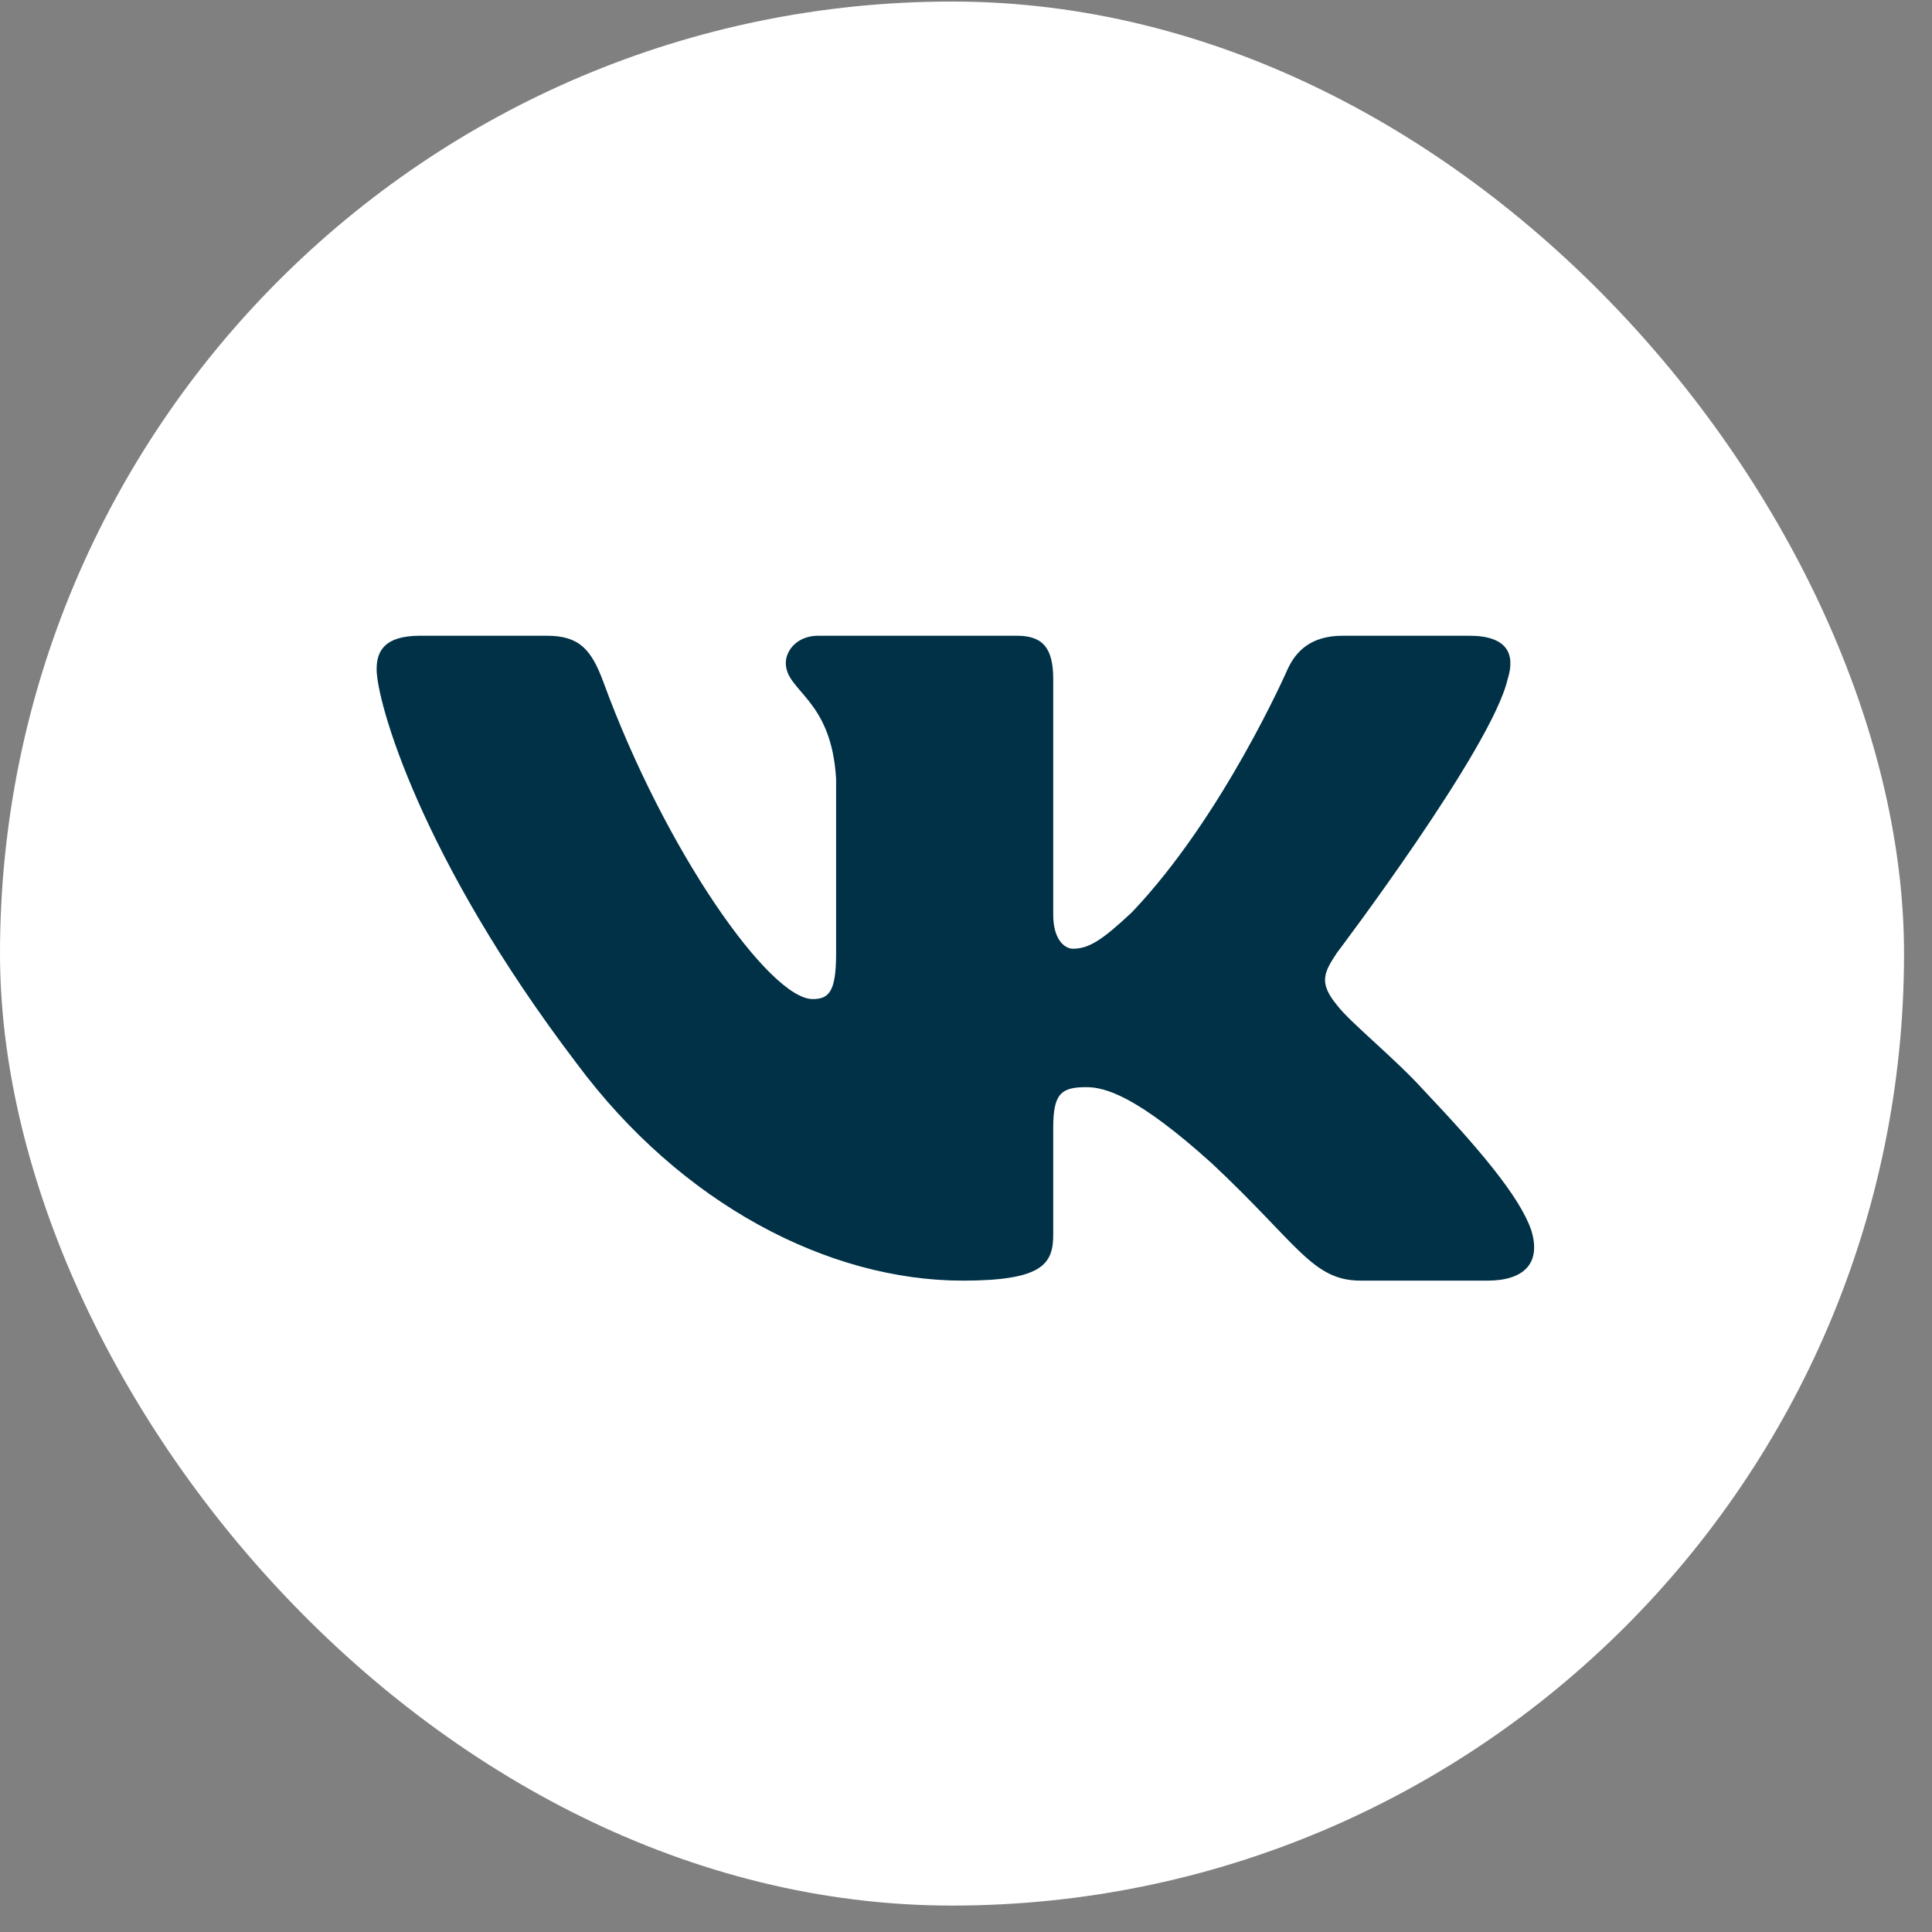
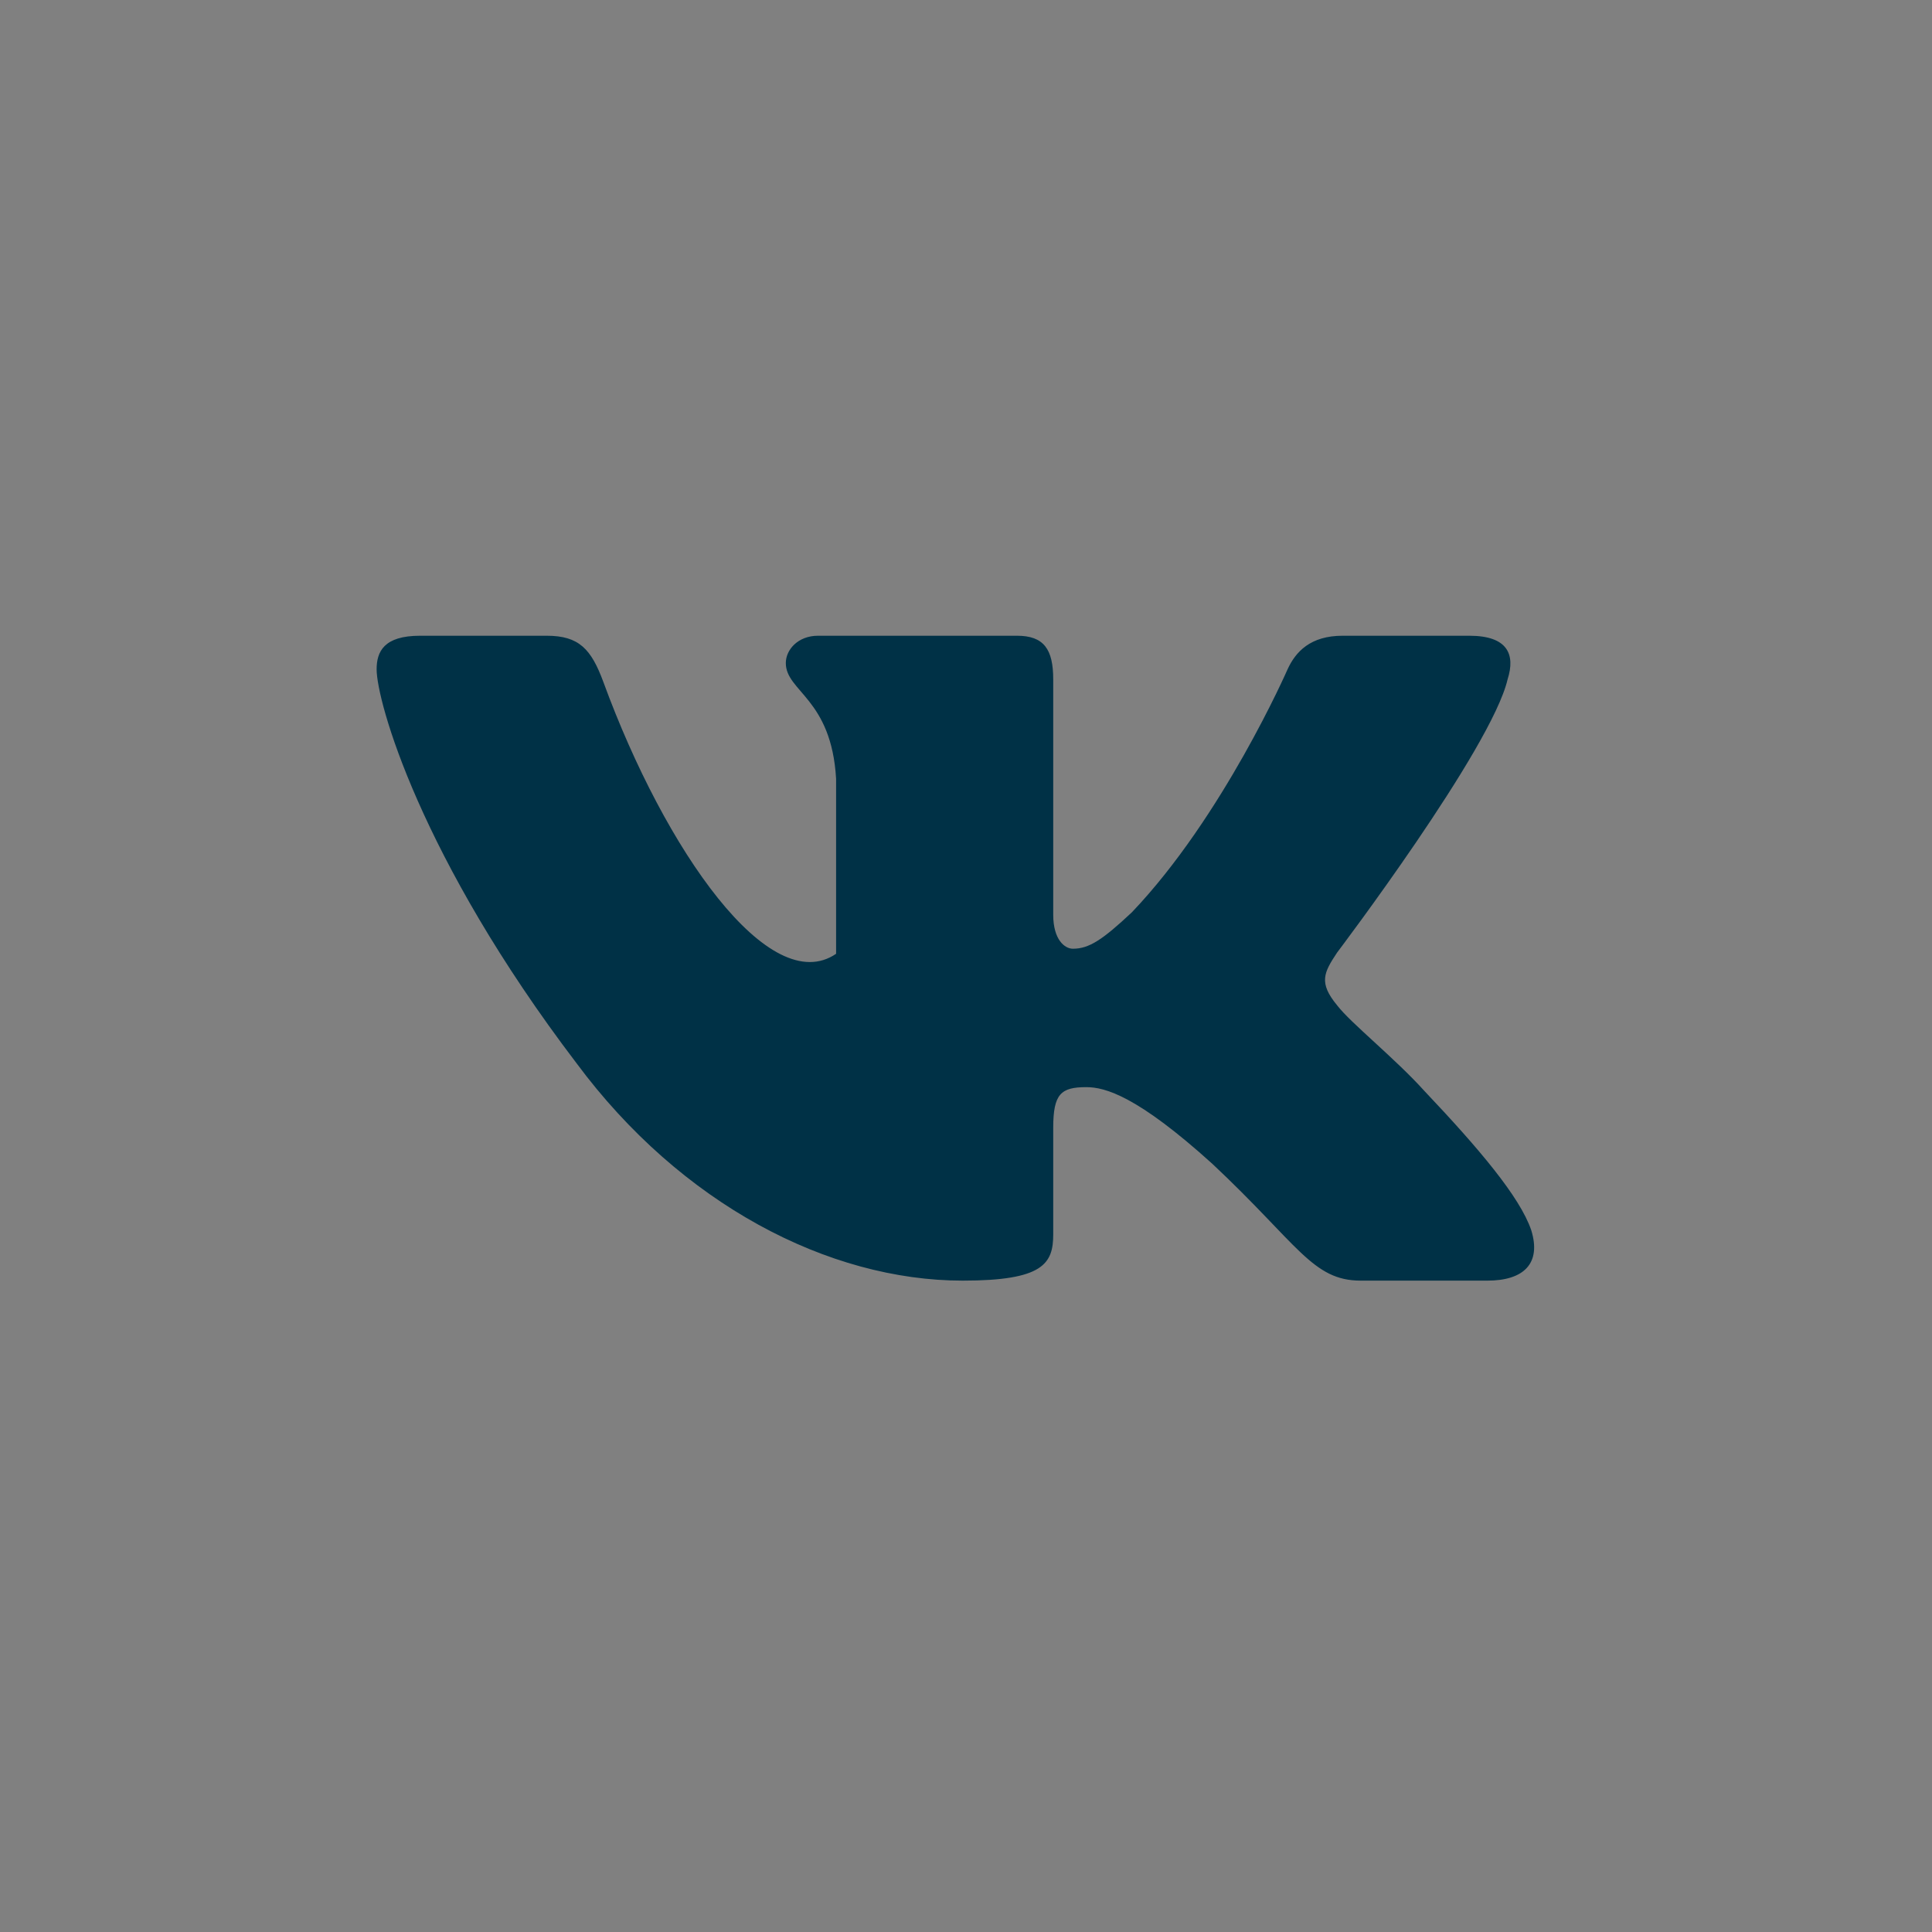
<svg xmlns="http://www.w3.org/2000/svg" width="34" height="34" viewBox="0 0 34 34" fill="none">
  <rect x="0" y="0" width="34" height="34" fill="#808080" stroke="none" />
-   <rect y="0.027" width="33.508" height="33.508" rx="16.754" fill="white" />
-   <path fill-rule="evenodd" clip-rule="evenodd" d="M26.531 11.956C26.672 11.514 26.531 11.188 25.857 11.188H23.628C23.062 11.188 22.801 11.469 22.659 11.779C22.659 11.779 21.526 14.37 19.92 16.054C19.401 16.541 19.165 16.696 18.881 16.696C18.74 16.696 18.535 16.541 18.535 16.098V11.956C18.535 11.425 18.37 11.188 17.898 11.188H14.396C14.042 11.188 13.829 11.435 13.829 11.668C13.829 12.172 14.632 12.289 14.714 13.706V16.785C14.714 17.459 14.584 17.582 14.301 17.582C13.546 17.582 11.708 14.979 10.618 12.001C10.404 11.422 10.19 11.188 9.621 11.188H7.392C6.755 11.188 6.628 11.469 6.628 11.779C6.628 12.333 7.383 15.079 10.146 18.711C11.987 21.192 14.582 22.537 16.943 22.537C18.359 22.537 18.535 22.238 18.535 21.723V19.849C18.535 19.251 18.669 19.132 19.117 19.132C19.448 19.132 20.015 19.287 21.337 20.483C22.848 21.901 23.097 22.537 23.947 22.537H26.175C26.812 22.537 27.13 22.238 26.947 21.648C26.746 21.061 26.024 20.209 25.067 19.199C24.548 18.623 23.769 18.003 23.532 17.693C23.202 17.294 23.296 17.117 23.532 16.762C23.532 16.762 26.248 13.175 26.531 11.956Z" fill="#003146" />
+   <path fill-rule="evenodd" clip-rule="evenodd" d="M26.531 11.956C26.672 11.514 26.531 11.188 25.857 11.188H23.628C23.062 11.188 22.801 11.469 22.659 11.779C22.659 11.779 21.526 14.37 19.92 16.054C19.401 16.541 19.165 16.696 18.881 16.696C18.74 16.696 18.535 16.541 18.535 16.098V11.956C18.535 11.425 18.37 11.188 17.898 11.188H14.396C14.042 11.188 13.829 11.435 13.829 11.668C13.829 12.172 14.632 12.289 14.714 13.706V16.785C13.546 17.582 11.708 14.979 10.618 12.001C10.404 11.422 10.19 11.188 9.621 11.188H7.392C6.755 11.188 6.628 11.469 6.628 11.779C6.628 12.333 7.383 15.079 10.146 18.711C11.987 21.192 14.582 22.537 16.943 22.537C18.359 22.537 18.535 22.238 18.535 21.723V19.849C18.535 19.251 18.669 19.132 19.117 19.132C19.448 19.132 20.015 19.287 21.337 20.483C22.848 21.901 23.097 22.537 23.947 22.537H26.175C26.812 22.537 27.13 22.238 26.947 21.648C26.746 21.061 26.024 20.209 25.067 19.199C24.548 18.623 23.769 18.003 23.532 17.693C23.202 17.294 23.296 17.117 23.532 16.762C23.532 16.762 26.248 13.175 26.531 11.956Z" fill="#003146" />
</svg>